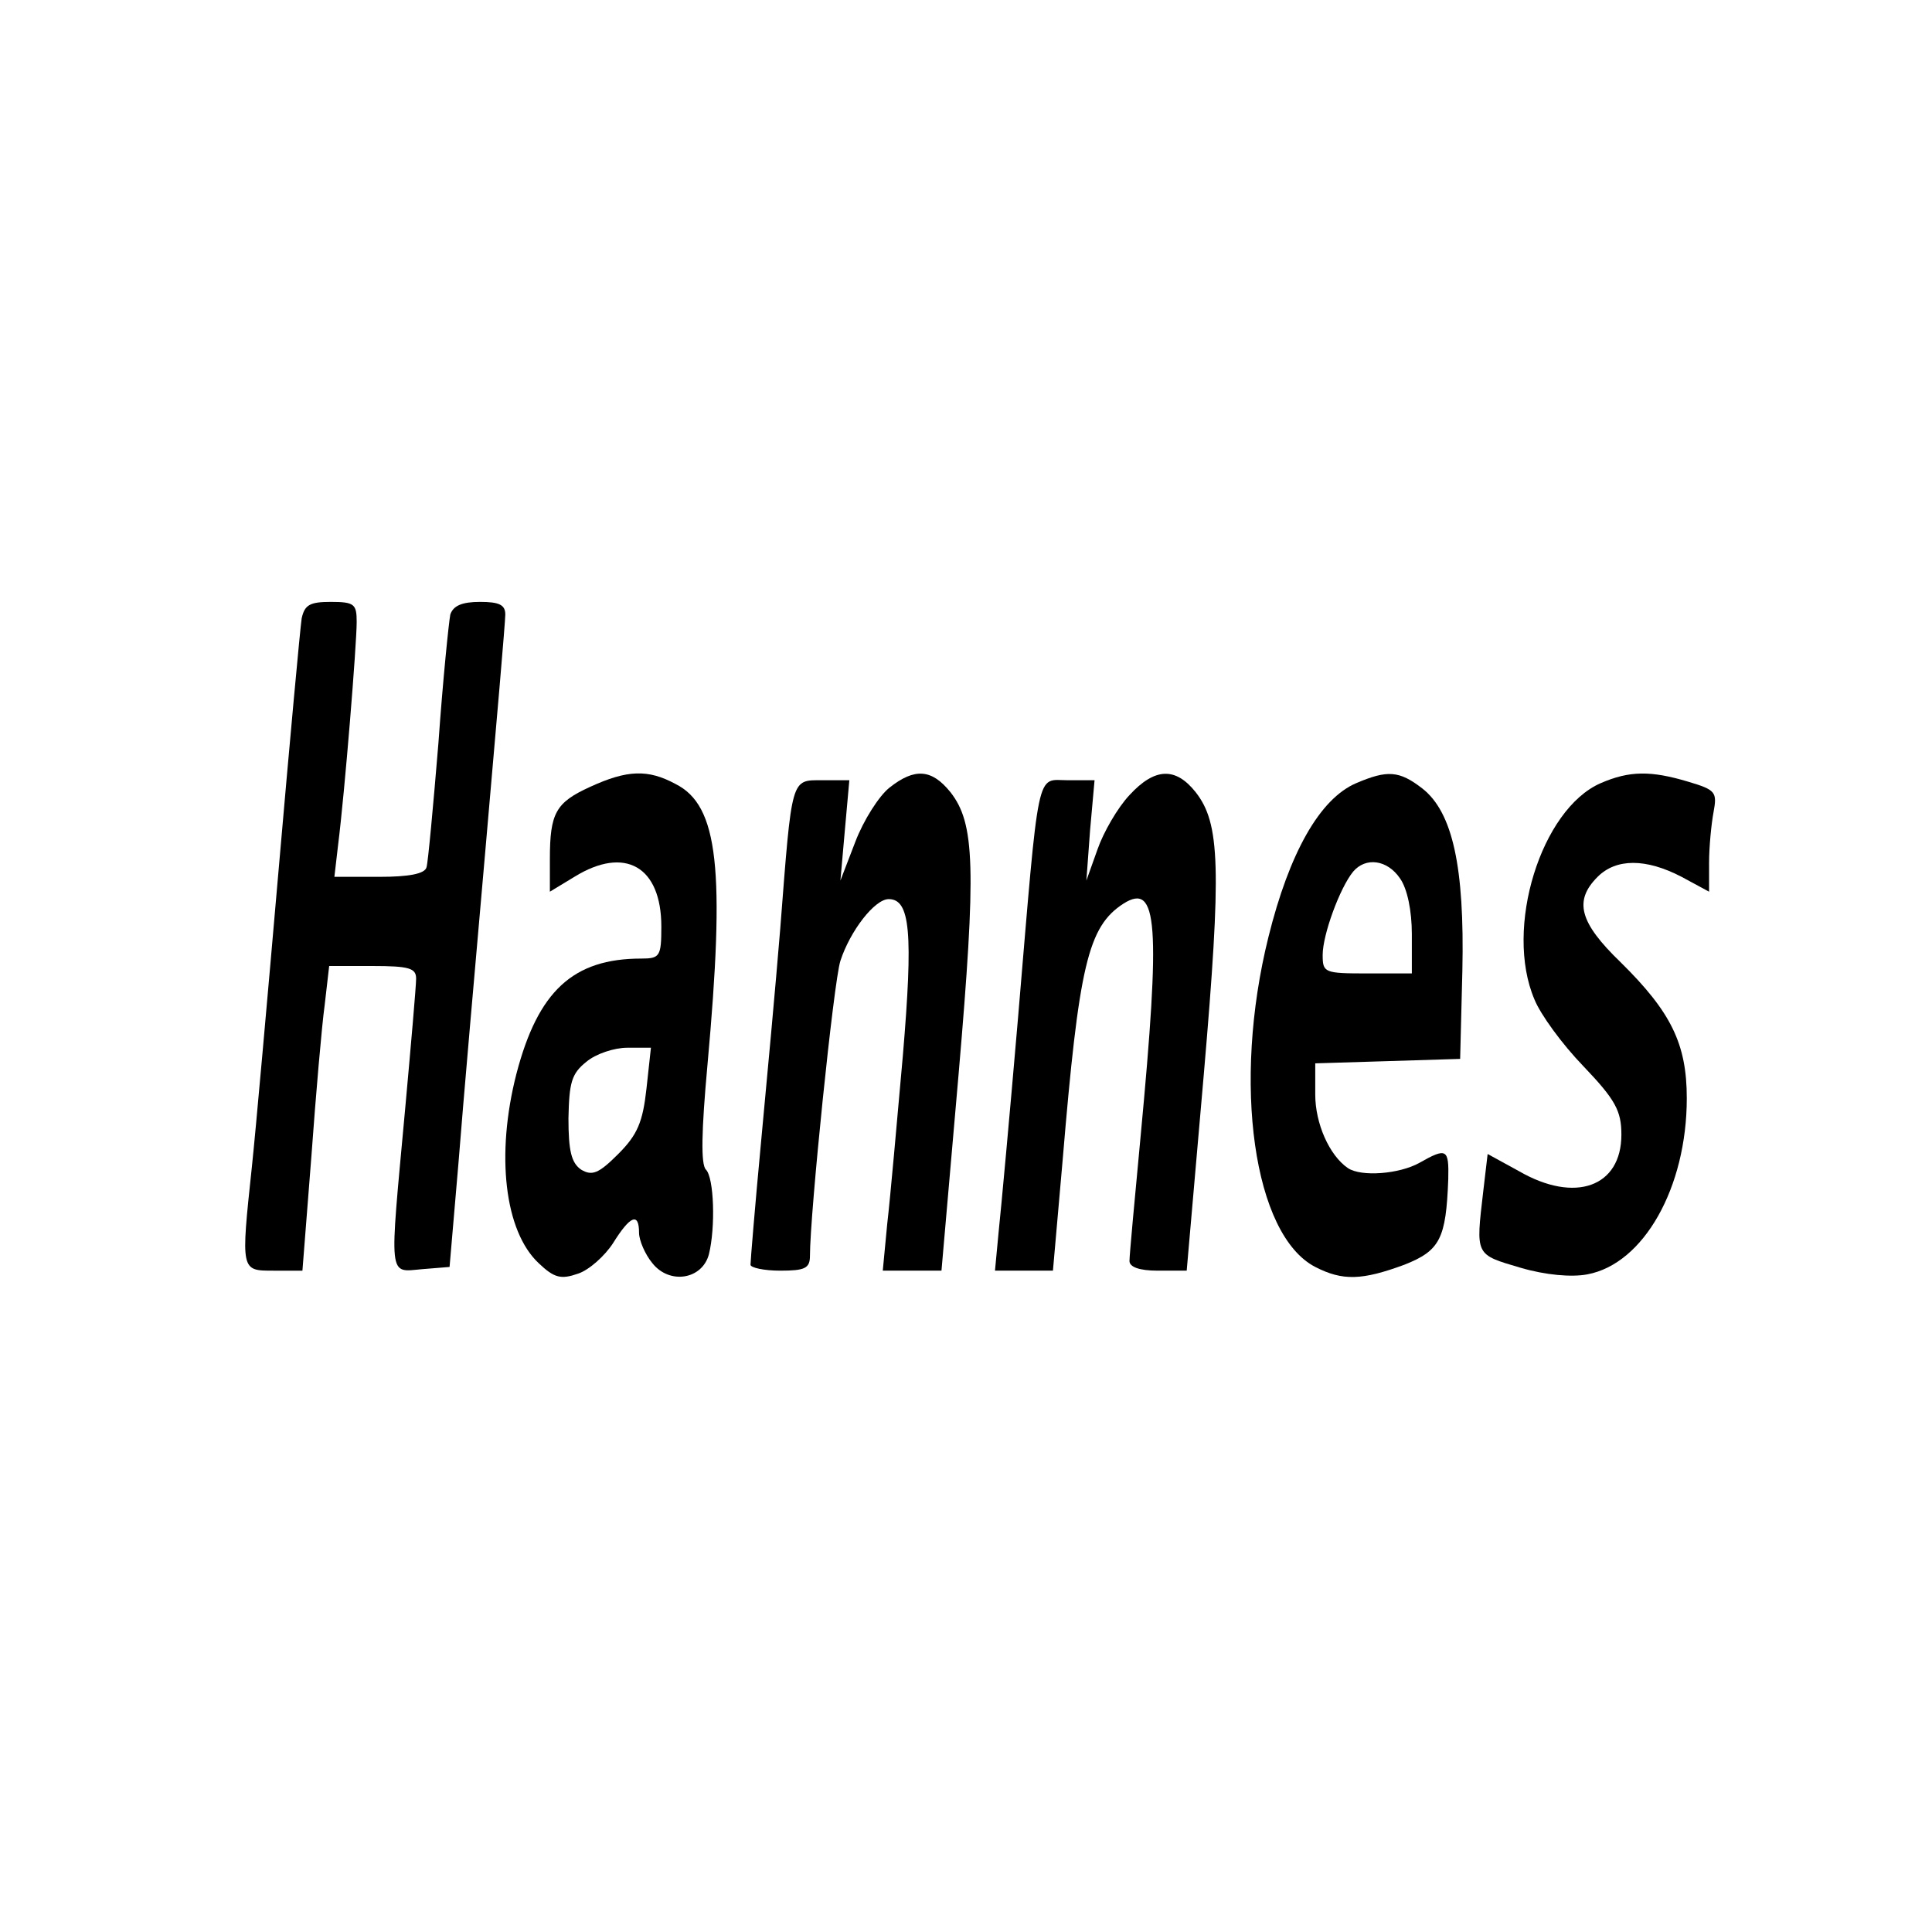
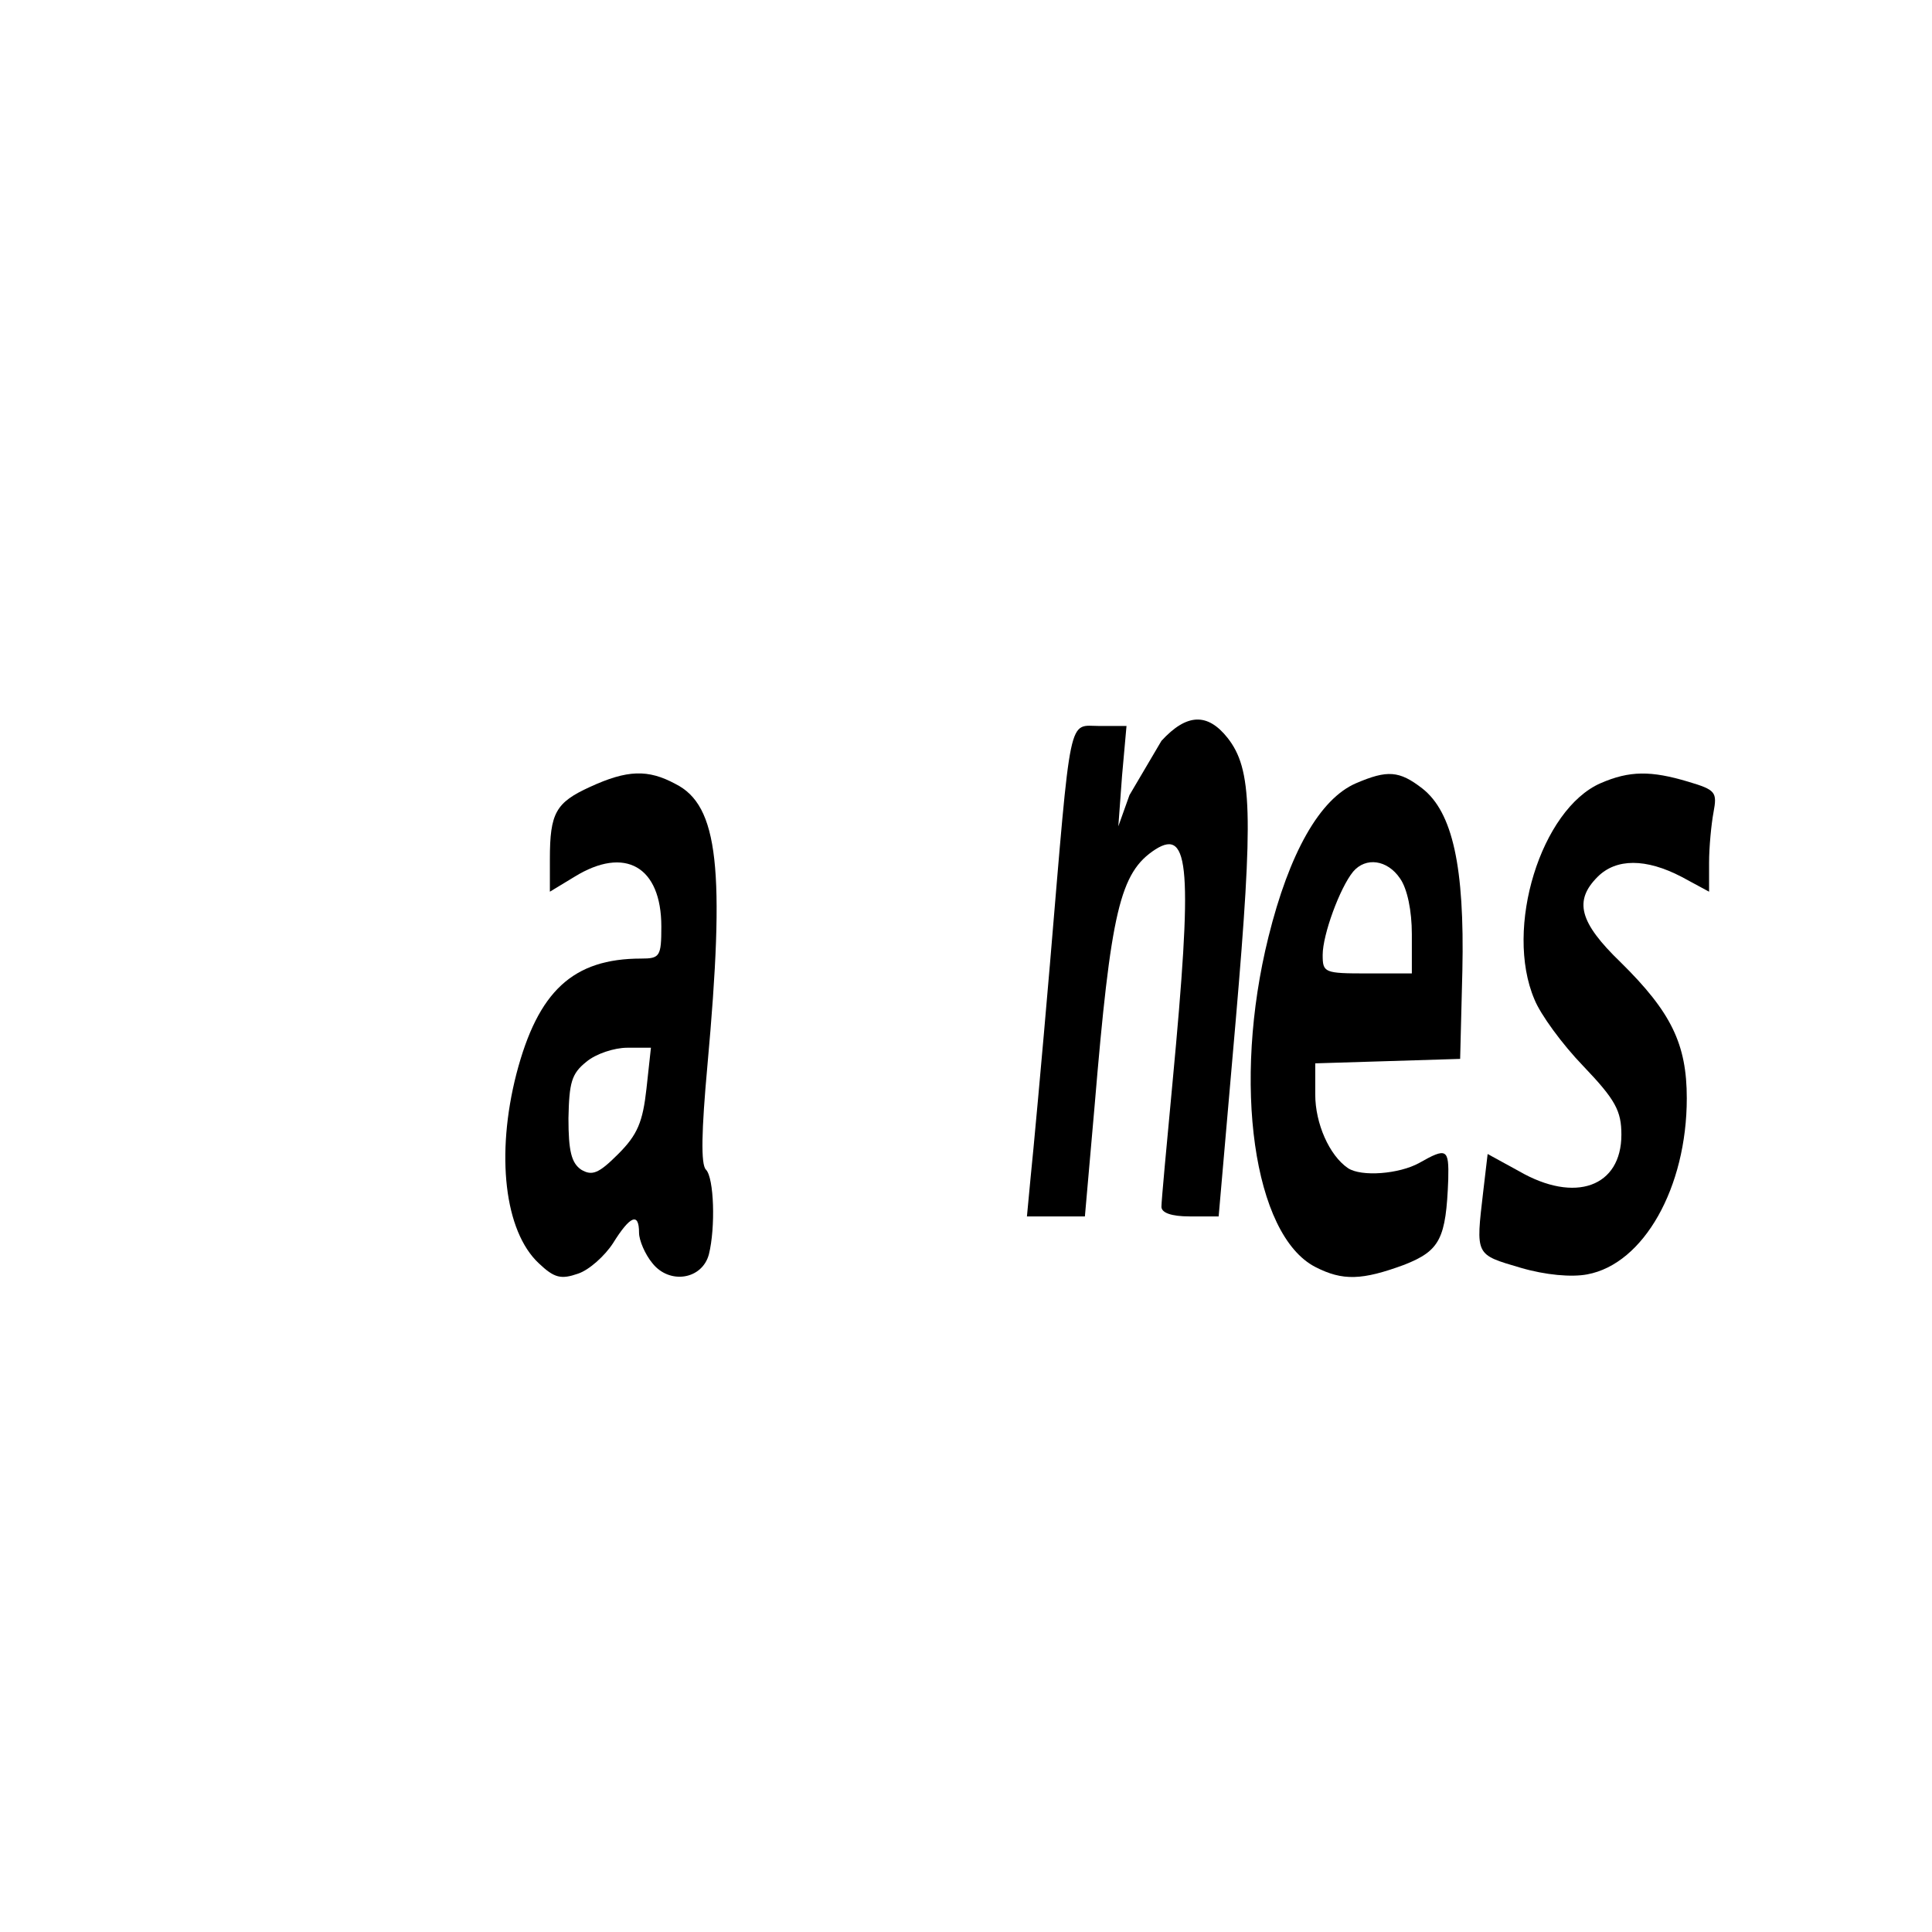
<svg xmlns="http://www.w3.org/2000/svg" version="1.0" width="260pt" height="260pt" viewBox="0 0 260 260" preserveAspectRatio="xMidYMid meet">
  <g transform="translate(0,260) scale(0.1,-0.1)" fill="#000000" stroke="none">
-     <path d="M406 1768 c-2 -13 -16 -165 -31 -338 -15 -173 -31 -353 -36 -400 -15 -141 -15 -140 29 -140 l39 0 12 153 c6 83 14 176 18 205 l6 52 58 0 c50 0 59 -3 59 -17 0 -10 -7 -90 -15 -178 -21 -229 -23 -217 23 -213 l37 3 12 140 c6 77 23 271 37 430 14 160 26 298 26 308 0 13 -8 17 -34 17 -24 0 -36 -5 -40 -17 -2 -10 -10 -88 -16 -173 -7 -85 -14 -161 -16 -167 -2 -9 -24 -13 -63 -13 l-61 0 5 43 c9 71 25 270 25 300 0 24 -3 27 -35 27 -28 0 -35 -4 -39 -22z" />
    <path d="M794 1541 c-46 -21 -54 -35 -54 -97 l0 -44 33 20 c68 42 117 14 117 -67 0 -40 -2 -43 -27 -43 -92 0 -139 -44 -168 -155 -28 -109 -16 -212 30 -255 21 -20 30 -22 53 -14 15 5 36 24 47 41 23 37 35 42 35 14 0 -10 8 -29 18 -41 23 -29 67 -22 76 12 9 36 7 103 -4 114 -7 7 -6 52 2 140 24 264 15 350 -43 379 -37 20 -65 19 -115 -4z m76 -406 c-5 -45 -12 -62 -38 -88 -26 -26 -35 -30 -50 -21 -13 9 -17 25 -17 69 1 48 4 60 24 76 13 11 38 19 55 19 l32 0 -6 -55z" />
-     <path d="M1197 1540 c-14 -11 -35 -44 -46 -73 l-20 -52 6 68 6 67 -36 0 c-43 0 -41 6 -57 -200 -6 -74 -18 -204 -26 -289 -8 -85 -14 -158 -14 -163 0 -4 18 -8 40 -8 33 0 40 3 40 20 0 56 32 370 41 397 13 40 46 83 65 83 29 0 33 -45 19 -211 -8 -90 -17 -192 -21 -226 l-6 -63 39 0 40 0 23 264 c24 279 22 338 -11 380 -25 31 -48 33 -82 6z" />
-     <path d="M1520 1530 c-16 -17 -35 -50 -43 -73 l-15 -42 5 68 6 67 -36 0 c-43 0 -38 24 -67 -320 -11 -129 -23 -259 -26 -287 l-5 -53 39 0 39 0 13 148 c22 263 34 315 82 346 46 29 50 -26 23 -313 -8 -85 -15 -160 -15 -168 0 -8 13 -13 38 -13 l39 0 23 264 c24 279 22 338 -11 380 -27 34 -55 33 -89 -4z" />
+     <path d="M1520 1530 l-15 -42 5 68 6 67 -36 0 c-43 0 -38 24 -67 -320 -11 -129 -23 -259 -26 -287 l-5 -53 39 0 39 0 13 148 c22 263 34 315 82 346 46 29 50 -26 23 -313 -8 -85 -15 -160 -15 -168 0 -8 13 -13 38 -13 l39 0 23 264 c24 279 22 338 -11 380 -27 34 -55 33 -89 -4z" />
    <path d="M1825 1546 c-49 -21 -90 -94 -118 -207 -49 -197 -20 -401 63 -444 37 -19 63 -18 120 3 48 19 56 35 59 115 1 41 -2 43 -39 22 -27 -15 -78 -19 -96 -7 -25 17 -44 60 -44 99 l0 42 98 3 97 3 3 119 c3 139 -13 213 -54 245 -31 24 -47 25 -89 7z m59 -128 c10 -14 16 -44 16 -75 l0 -53 -60 0 c-58 0 -60 1 -60 25 0 27 23 90 41 112 17 20 46 16 63 -9z" />
    <path d="M2154 1546 c-80 -35 -130 -195 -89 -291 8 -20 37 -60 66 -90 43 -45 51 -60 51 -92 0 -70 -62 -93 -138 -49 l-42 23 -6 -51 c-10 -86 -11 -84 50 -102 34 -10 69 -13 90 -9 76 14 134 117 134 237 0 73 -21 116 -89 183 -56 54 -63 83 -31 115 25 25 65 25 113 0 l37 -20 0 39 c0 21 3 52 6 68 5 27 3 30 -34 41 -50 15 -79 15 -118 -2z" />
  </g>
</svg>